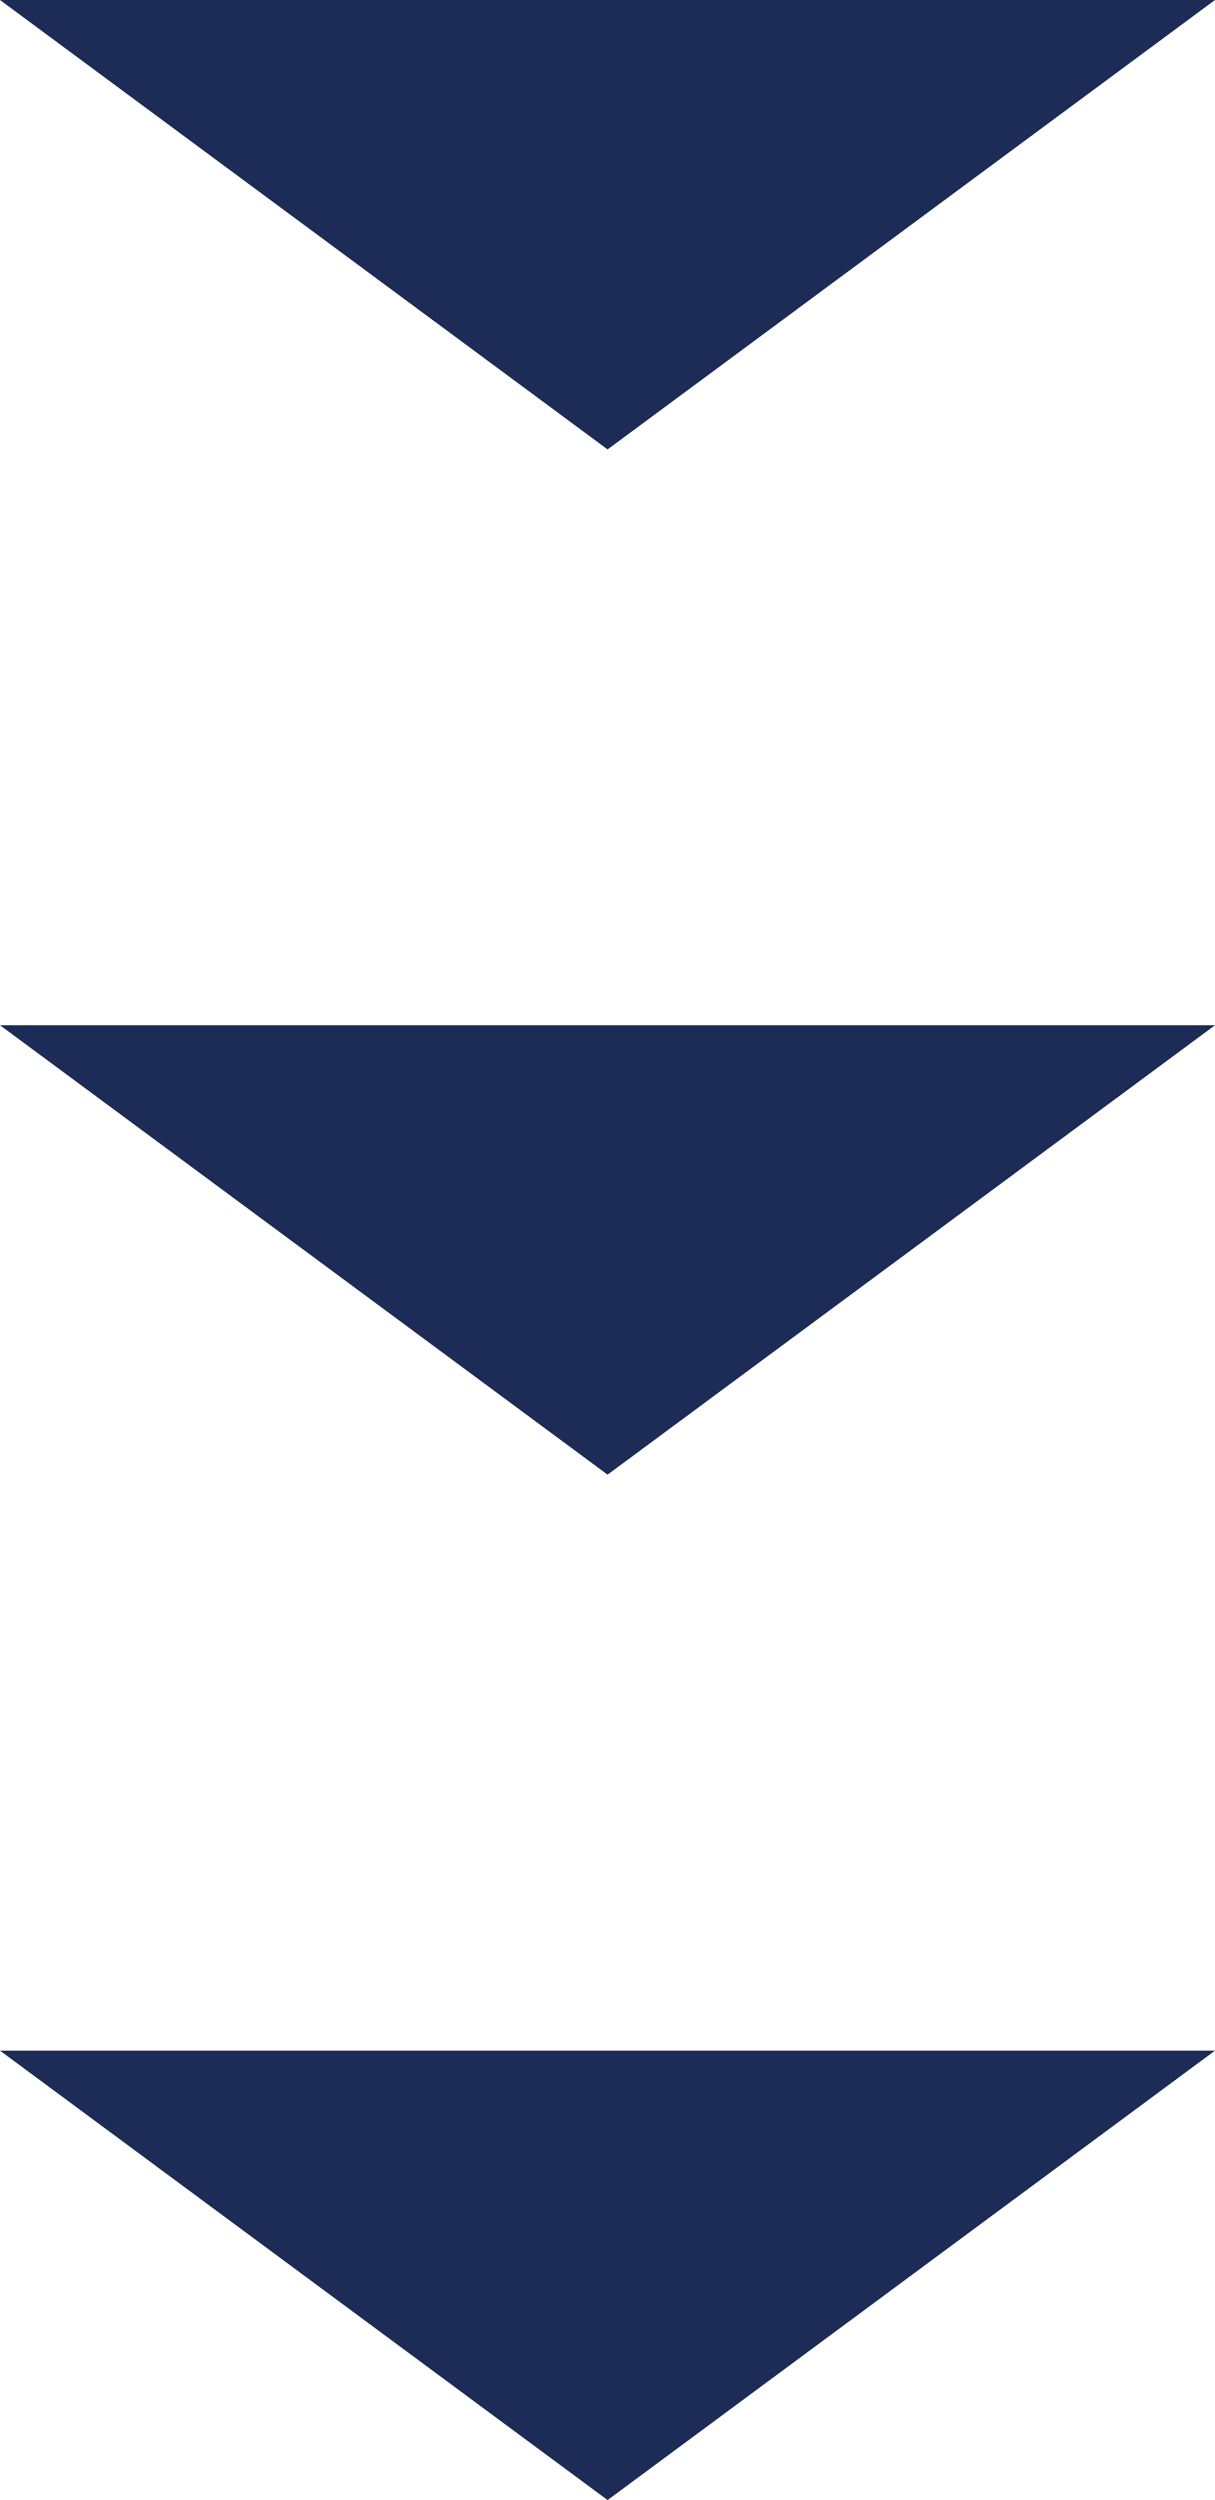
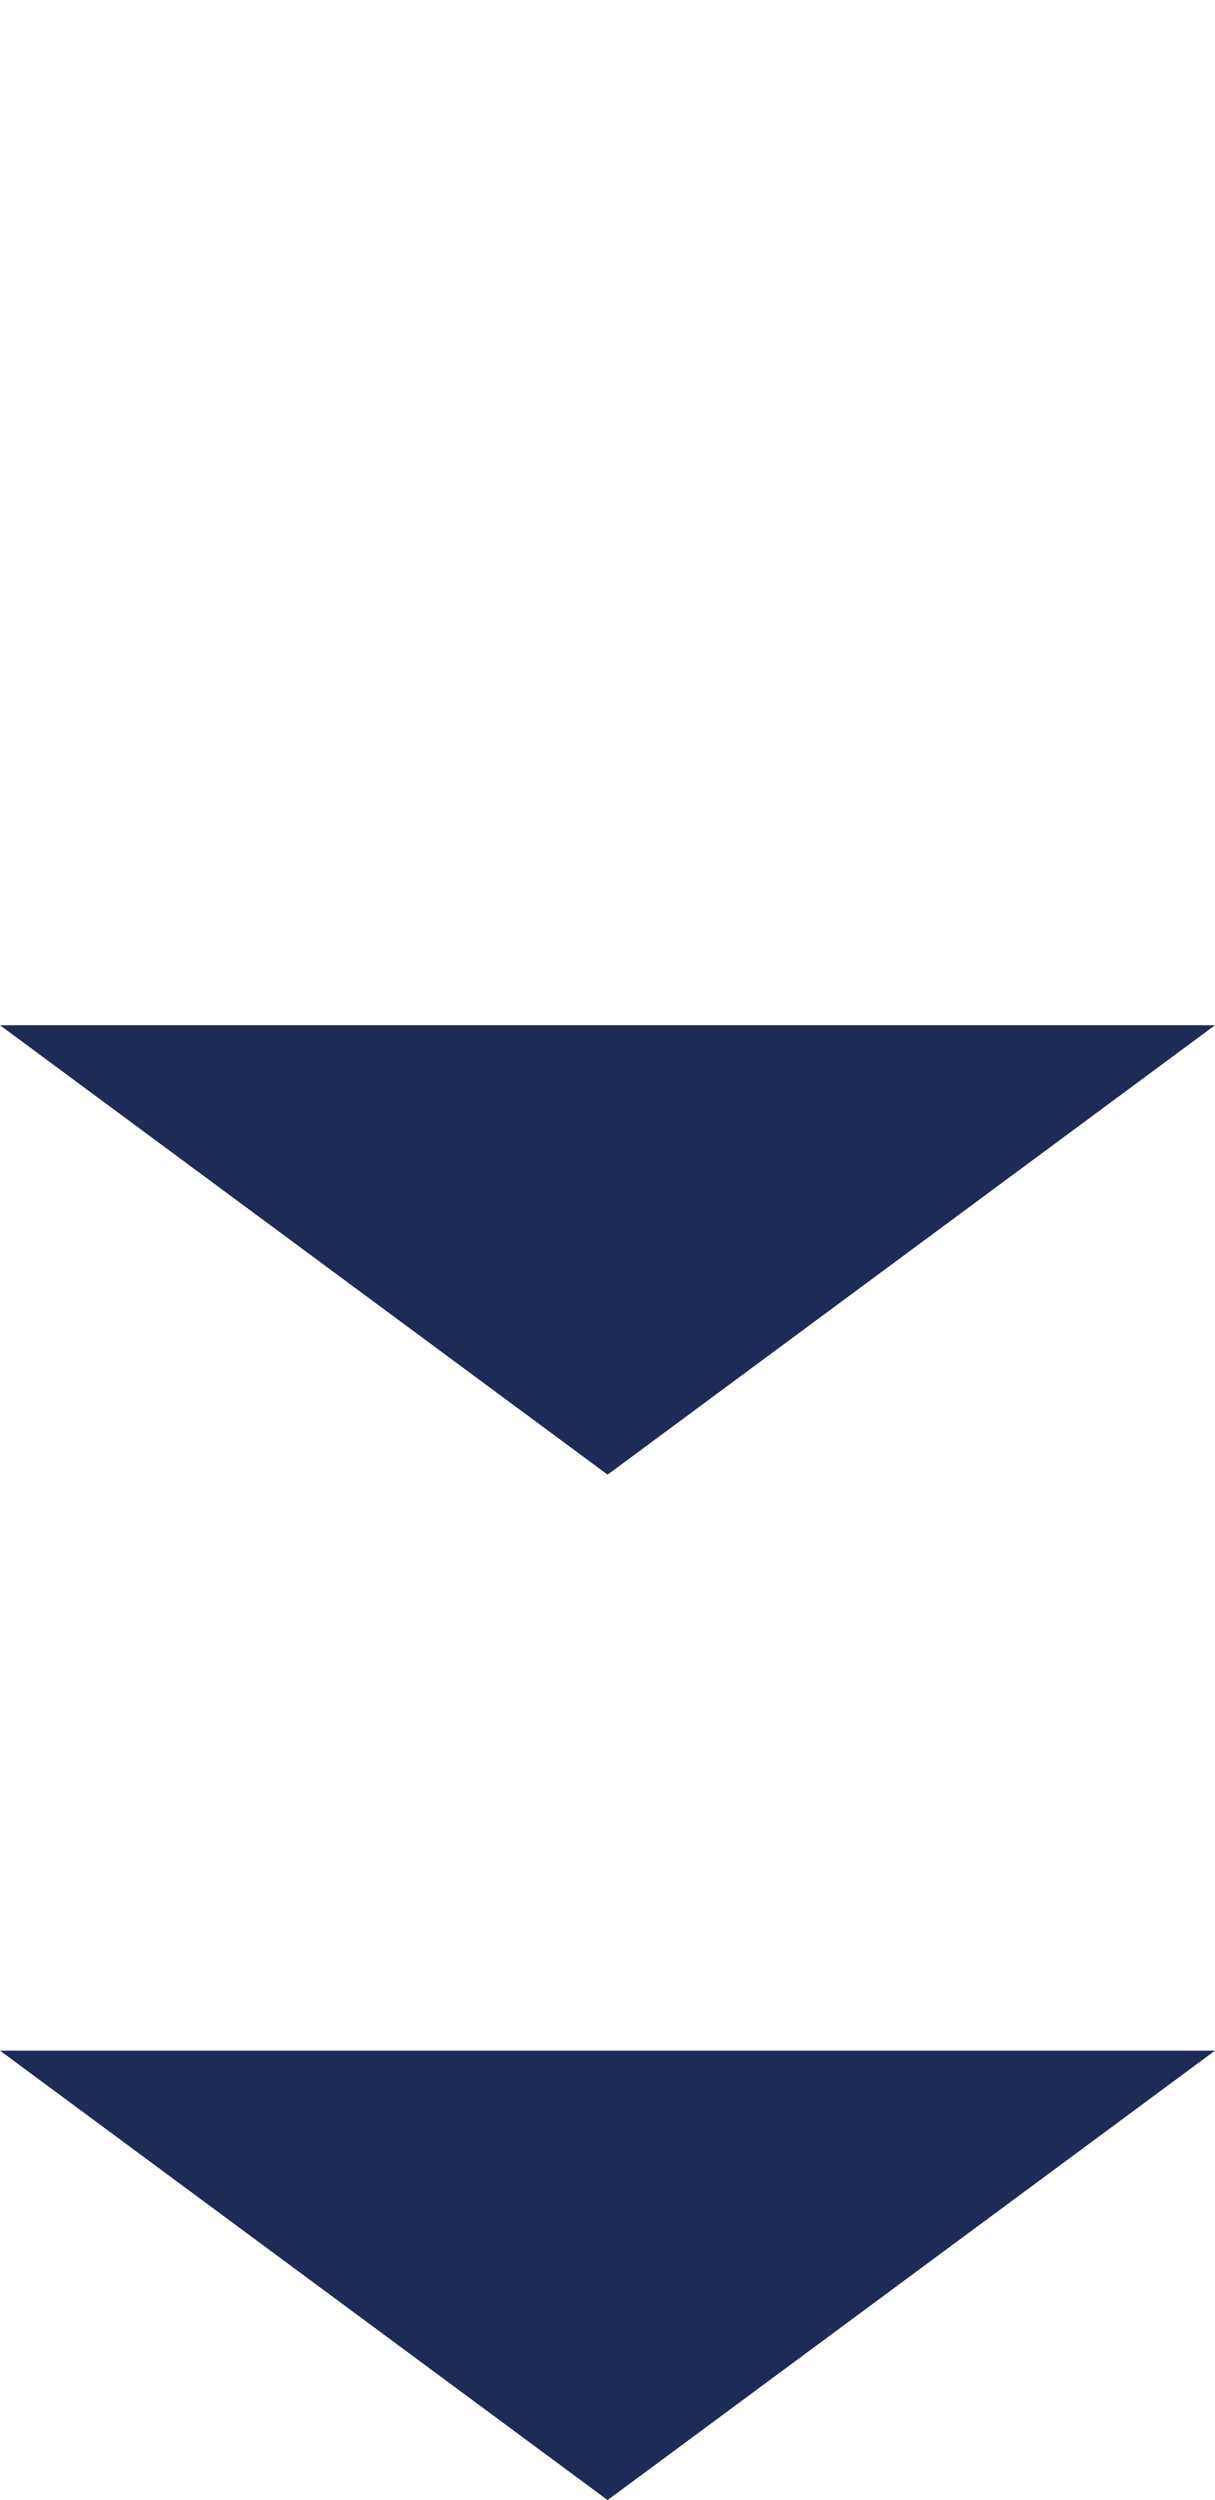
<svg xmlns="http://www.w3.org/2000/svg" viewBox="0 0 65.49 134.73">
  <defs>
    <style>.cls-1{fill:#1d2b57;}</style>
  </defs>
  <g id="レイヤー_2" data-name="レイヤー 2">
    <g id="レイヤー_1-2" data-name="レイヤー 1">
-       <path class="cls-1" d="M0,0H65.49L32.75,24.22Z" />
      <path class="cls-1" d="M0,55.25H65.49L32.75,79.47Z" />
      <path class="cls-1" d="M0,110.51H65.49L32.75,134.73Z" />
    </g>
  </g>
</svg>